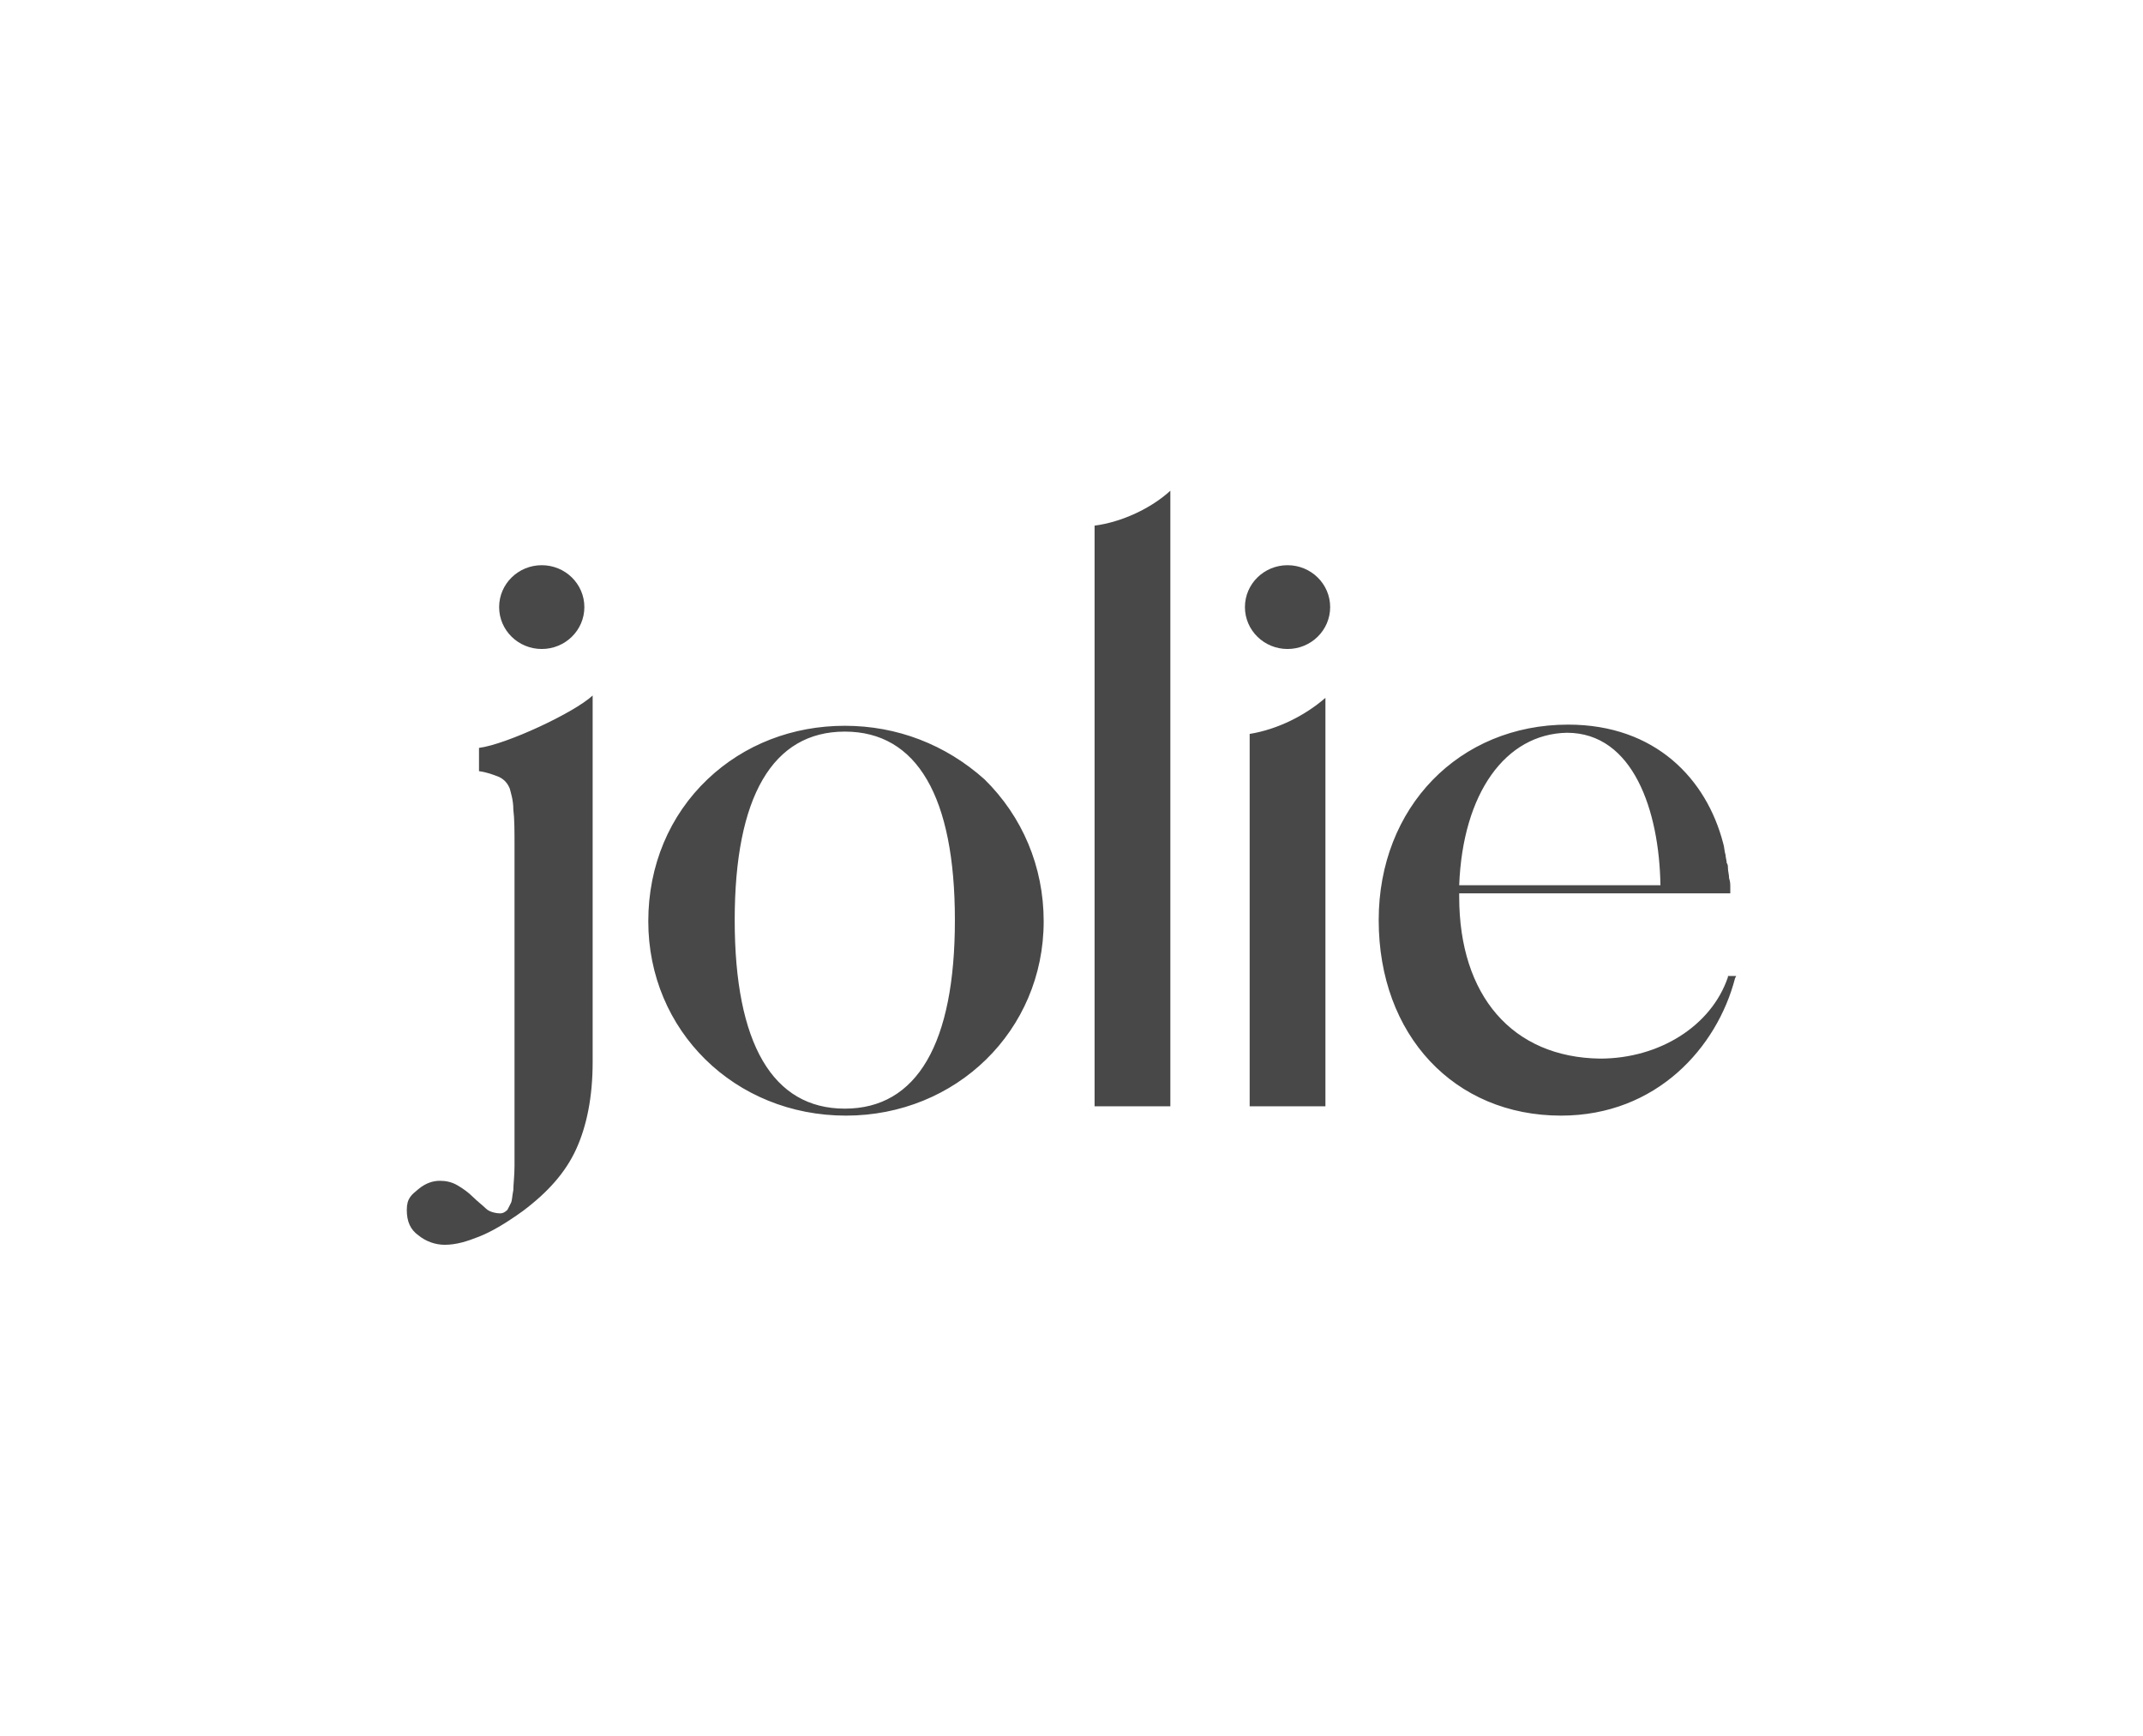
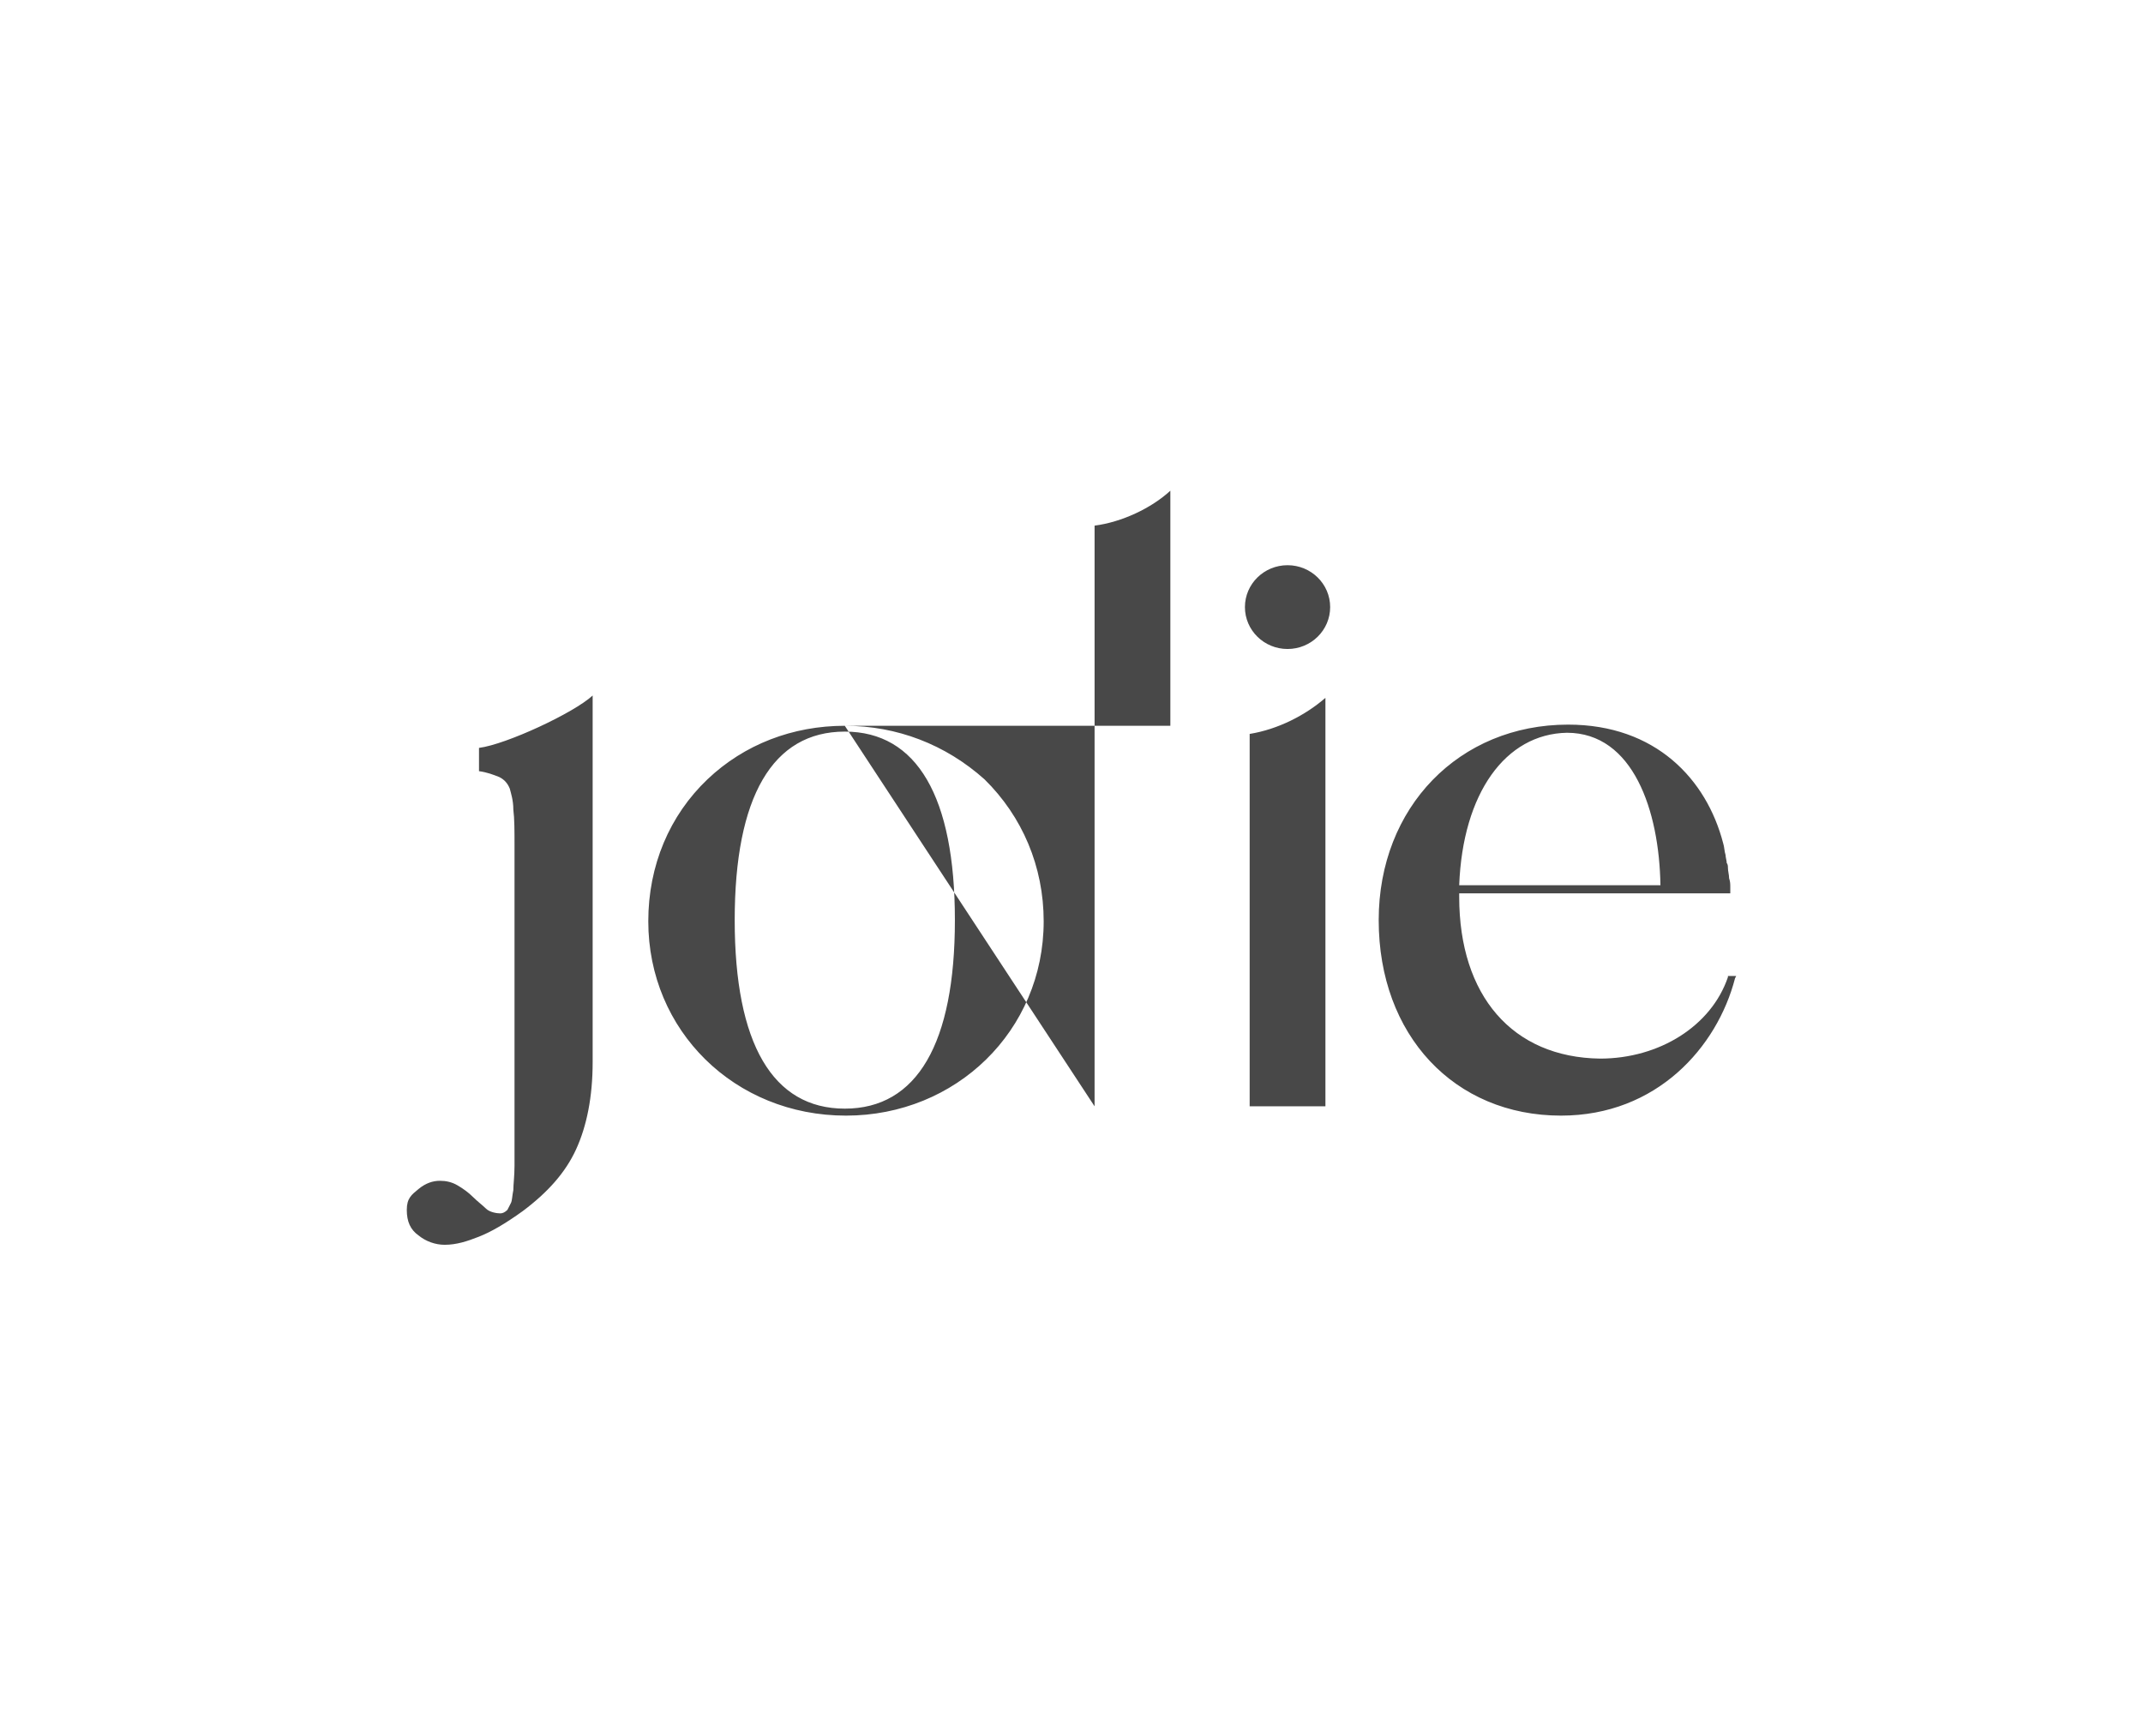
<svg xmlns="http://www.w3.org/2000/svg" width="511" height="414" viewBox="0 0 511 414" fill="none">
-   <path d="M201.443 174.434C218.663 174.434 227.695 189.972 227.695 219.382C227.695 248.793 218.663 264.331 201.443 264.331C184.224 264.331 175.191 248.793 175.191 219.382C175.191 189.972 184.224 174.434 201.443 174.434ZM201.443 173.047C189.023 173.047 177.45 177.486 168.699 185.81C159.666 194.411 154.585 206.342 154.585 219.66C154.585 245.741 175.191 265.995 201.726 265.995C227.978 265.995 248.866 245.741 248.866 219.66C248.866 206.619 243.785 194.688 234.752 185.81C225.437 177.486 213.864 173.047 201.443 173.047ZM261.004 263.776H279.07V117C274.554 121.162 267.497 124.491 261.004 125.324V263.776ZM297.983 263.776H316.049V166.388C311.25 170.55 304.758 173.879 297.983 174.989V263.776ZM114.219 181.093V183.868C116.195 184.145 117.606 184.7 119.018 185.255C120.147 185.81 120.994 186.642 121.558 188.029C121.841 189.139 122.405 190.804 122.405 193.024C122.687 195.243 122.687 198.018 122.687 201.902V277.926C122.687 280.423 122.405 282.365 122.405 283.753C122.123 285.14 122.123 286.25 121.841 286.805L120.994 288.469C120.429 289.024 119.865 289.302 119.3 289.302C118.453 289.302 116.76 289.024 115.913 288.192C115.066 287.36 113.937 286.527 112.808 285.417C111.679 284.308 110.549 283.475 109.138 282.643C107.727 281.81 106.315 281.533 104.904 281.533C103.21 281.533 101.516 282.088 99.823 283.475C98.129 284.863 97 285.695 97 288.469C97 291.244 97.847 293.186 99.823 294.574C101.516 295.961 103.775 296.793 106.033 296.793C108.856 296.793 111.396 295.961 114.219 294.851C117.042 293.741 120.429 291.799 124.663 288.747C130.591 284.308 134.825 279.591 137.366 274.042C139.907 268.492 141.318 261.556 141.318 253.232V165.833C136.801 169.995 120.711 177.486 114.219 178.318V181.093ZM373.634 174.711C389.442 174.711 395.652 193.301 395.934 211.059H347.947C348.793 189.139 358.955 174.989 373.634 174.711ZM412.024 232.7V232.978C408.072 244.631 395.652 252.4 381.538 252.4C360.649 252.122 347.947 237.417 347.947 213.833V213.001H412.589V211.613C412.589 210.781 412.589 210.226 412.306 209.394C412.306 208.561 412.024 207.729 412.024 206.897C412.024 206.619 412.024 206.064 411.742 205.787C411.742 205.232 411.459 204.4 411.459 203.845C411.177 203.012 411.177 201.902 410.895 201.07C406.943 185.81 394.805 172.769 373.916 172.769C347.947 172.769 328.752 192.469 328.752 219.382C328.752 246.851 346.817 265.995 372.223 265.995C395.087 265.995 409.484 249.625 413.718 233.255L414 232.7H412.024Z" fill="#484848" />
-   <path d="M129.18 154.737C134.792 154.737 139.342 150.265 139.342 144.749C139.342 139.232 134.792 134.76 129.18 134.76C123.568 134.76 119.018 139.232 119.018 144.749C119.018 150.265 123.568 154.737 129.18 154.737Z" fill="#484848" />
+   <path d="M201.443 174.434C218.663 174.434 227.695 189.972 227.695 219.382C227.695 248.793 218.663 264.331 201.443 264.331C184.224 264.331 175.191 248.793 175.191 219.382C175.191 189.972 184.224 174.434 201.443 174.434ZM201.443 173.047C189.023 173.047 177.45 177.486 168.699 185.81C159.666 194.411 154.585 206.342 154.585 219.66C154.585 245.741 175.191 265.995 201.726 265.995C227.978 265.995 248.866 245.741 248.866 219.66C248.866 206.619 243.785 194.688 234.752 185.81C225.437 177.486 213.864 173.047 201.443 173.047ZH279.07V117C274.554 121.162 267.497 124.491 261.004 125.324V263.776ZM297.983 263.776H316.049V166.388C311.25 170.55 304.758 173.879 297.983 174.989V263.776ZM114.219 181.093V183.868C116.195 184.145 117.606 184.7 119.018 185.255C120.147 185.81 120.994 186.642 121.558 188.029C121.841 189.139 122.405 190.804 122.405 193.024C122.687 195.243 122.687 198.018 122.687 201.902V277.926C122.687 280.423 122.405 282.365 122.405 283.753C122.123 285.14 122.123 286.25 121.841 286.805L120.994 288.469C120.429 289.024 119.865 289.302 119.3 289.302C118.453 289.302 116.76 289.024 115.913 288.192C115.066 287.36 113.937 286.527 112.808 285.417C111.679 284.308 110.549 283.475 109.138 282.643C107.727 281.81 106.315 281.533 104.904 281.533C103.21 281.533 101.516 282.088 99.823 283.475C98.129 284.863 97 285.695 97 288.469C97 291.244 97.847 293.186 99.823 294.574C101.516 295.961 103.775 296.793 106.033 296.793C108.856 296.793 111.396 295.961 114.219 294.851C117.042 293.741 120.429 291.799 124.663 288.747C130.591 284.308 134.825 279.591 137.366 274.042C139.907 268.492 141.318 261.556 141.318 253.232V165.833C136.801 169.995 120.711 177.486 114.219 178.318V181.093ZM373.634 174.711C389.442 174.711 395.652 193.301 395.934 211.059H347.947C348.793 189.139 358.955 174.989 373.634 174.711ZM412.024 232.7V232.978C408.072 244.631 395.652 252.4 381.538 252.4C360.649 252.122 347.947 237.417 347.947 213.833V213.001H412.589V211.613C412.589 210.781 412.589 210.226 412.306 209.394C412.306 208.561 412.024 207.729 412.024 206.897C412.024 206.619 412.024 206.064 411.742 205.787C411.742 205.232 411.459 204.4 411.459 203.845C411.177 203.012 411.177 201.902 410.895 201.07C406.943 185.81 394.805 172.769 373.916 172.769C347.947 172.769 328.752 192.469 328.752 219.382C328.752 246.851 346.817 265.995 372.223 265.995C395.087 265.995 409.484 249.625 413.718 233.255L414 232.7H412.024Z" fill="#484848" />
  <path d="M307.016 154.737C312.628 154.737 317.178 150.265 317.178 144.749C317.178 139.232 312.628 134.76 307.016 134.76C301.404 134.76 296.854 139.232 296.854 144.749C296.854 150.265 301.404 154.737 307.016 154.737Z" fill="#484848" />
</svg>